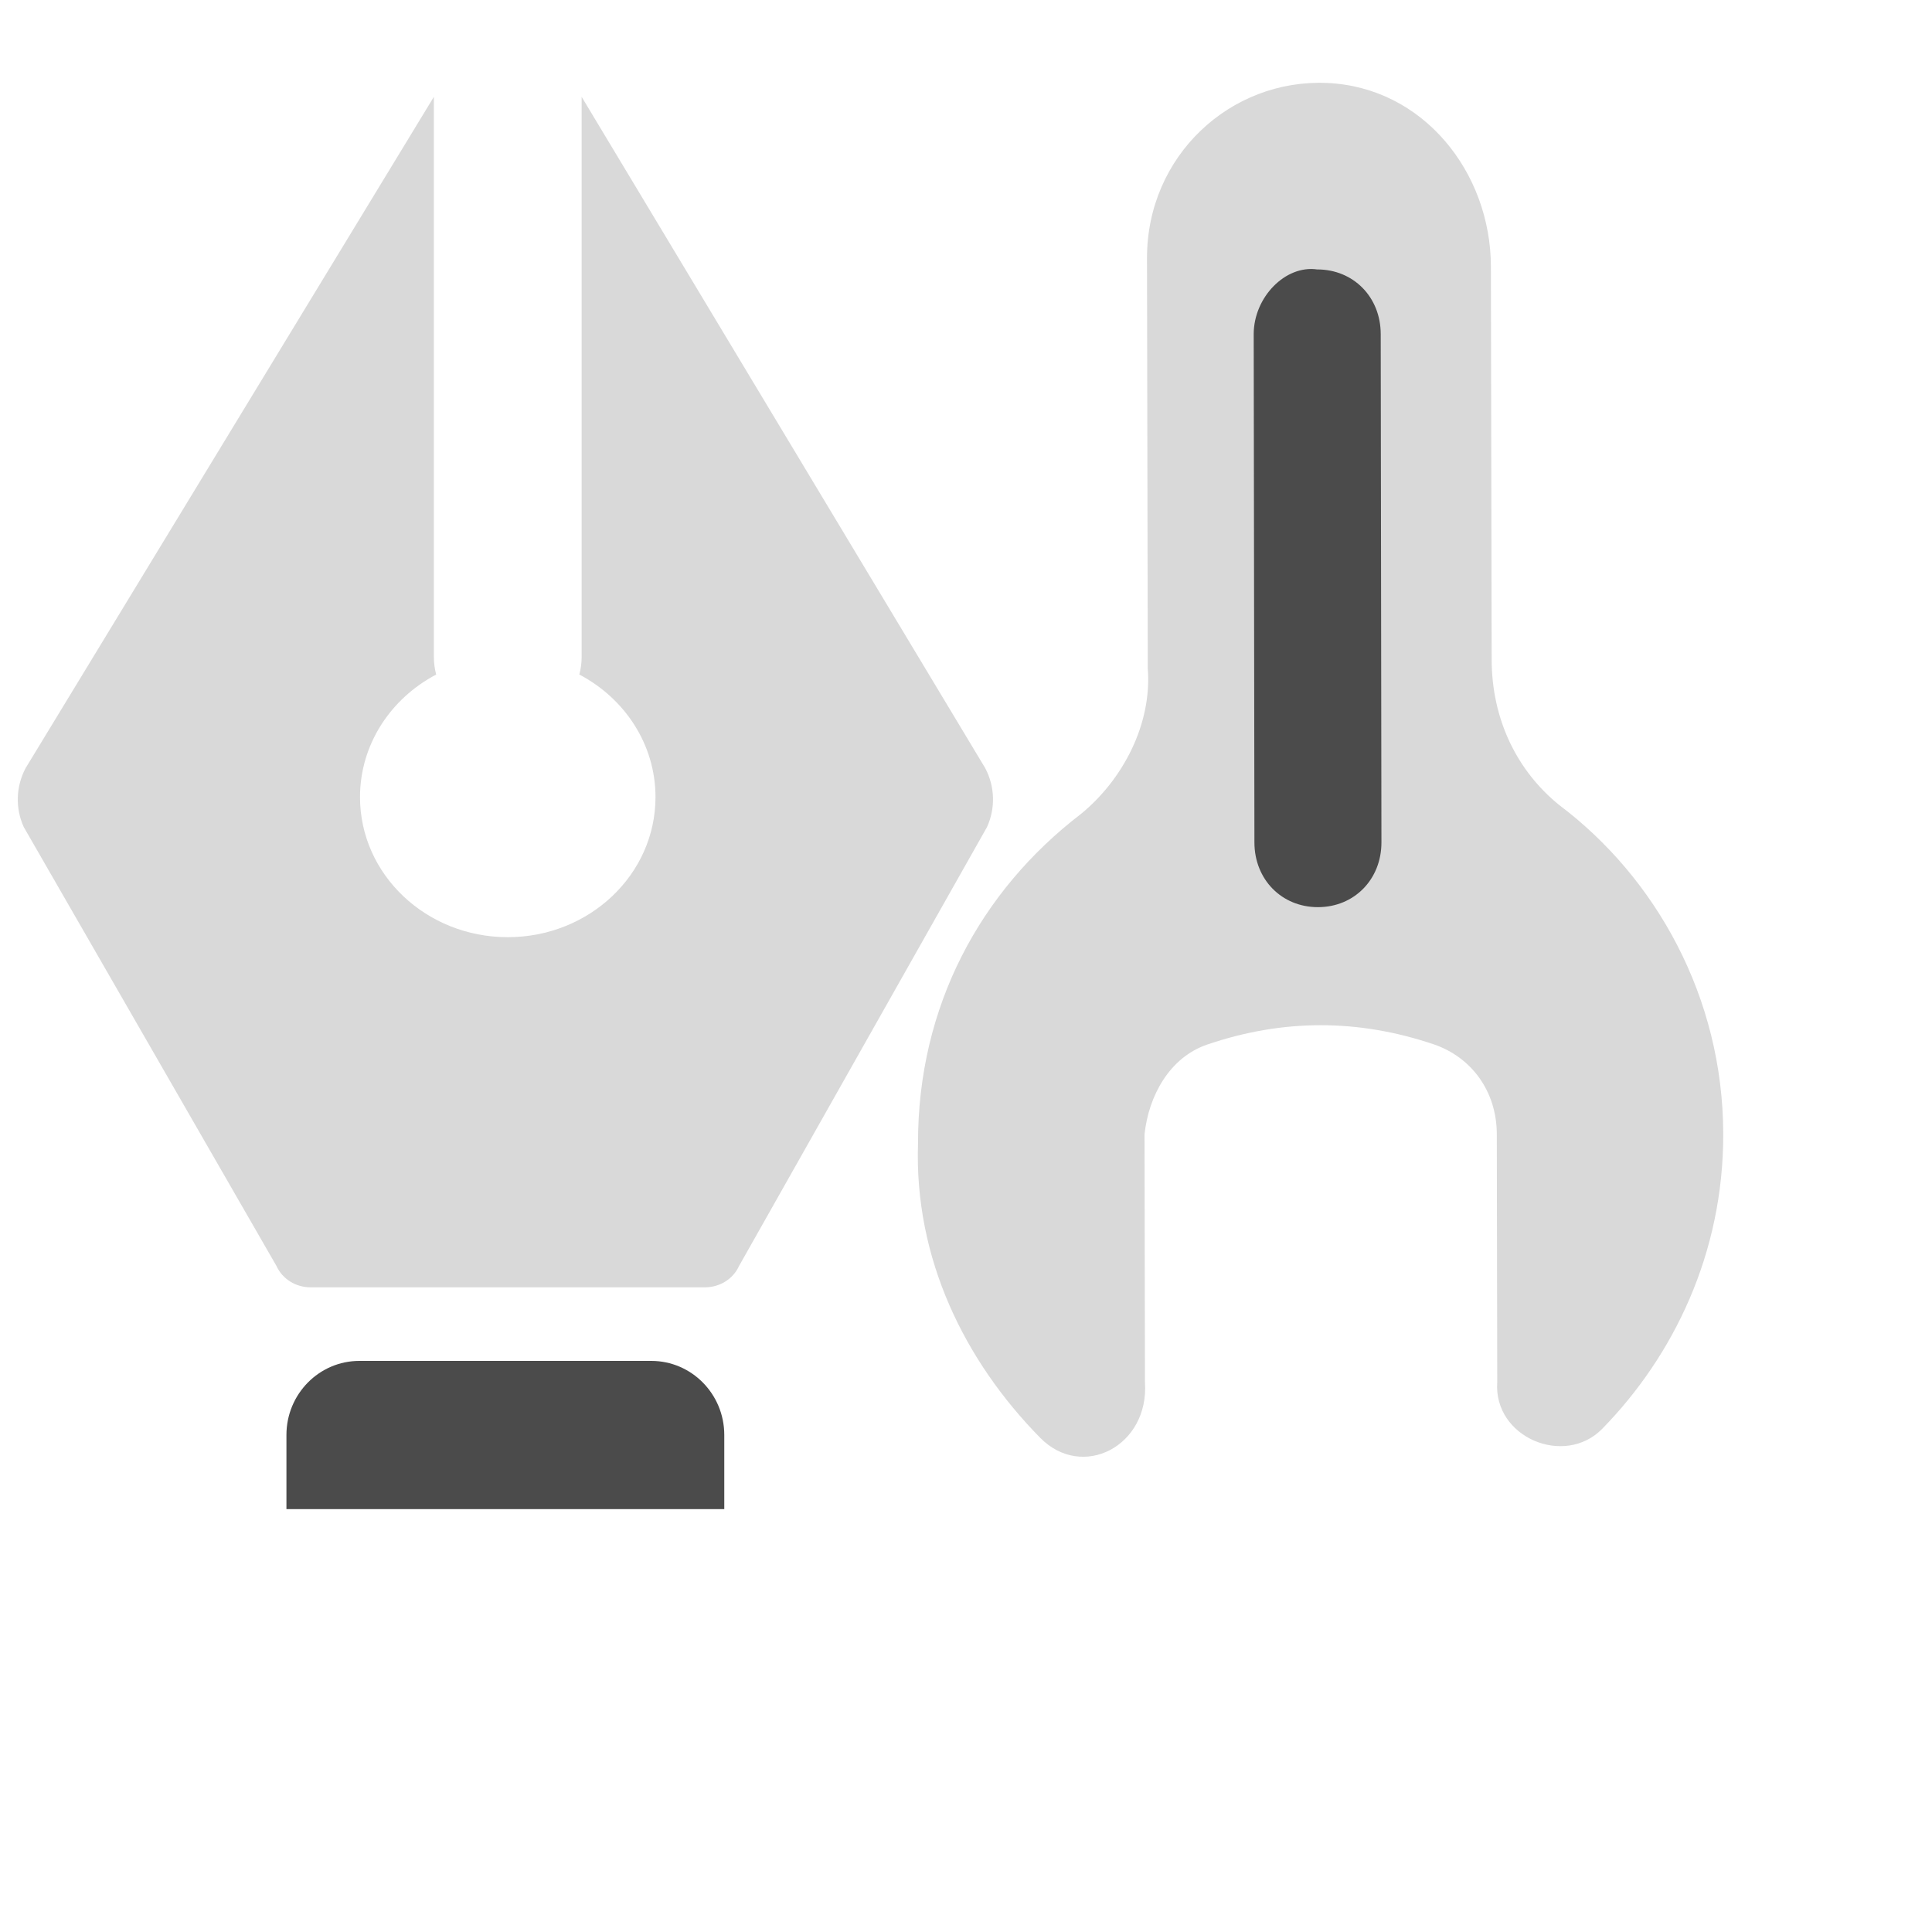
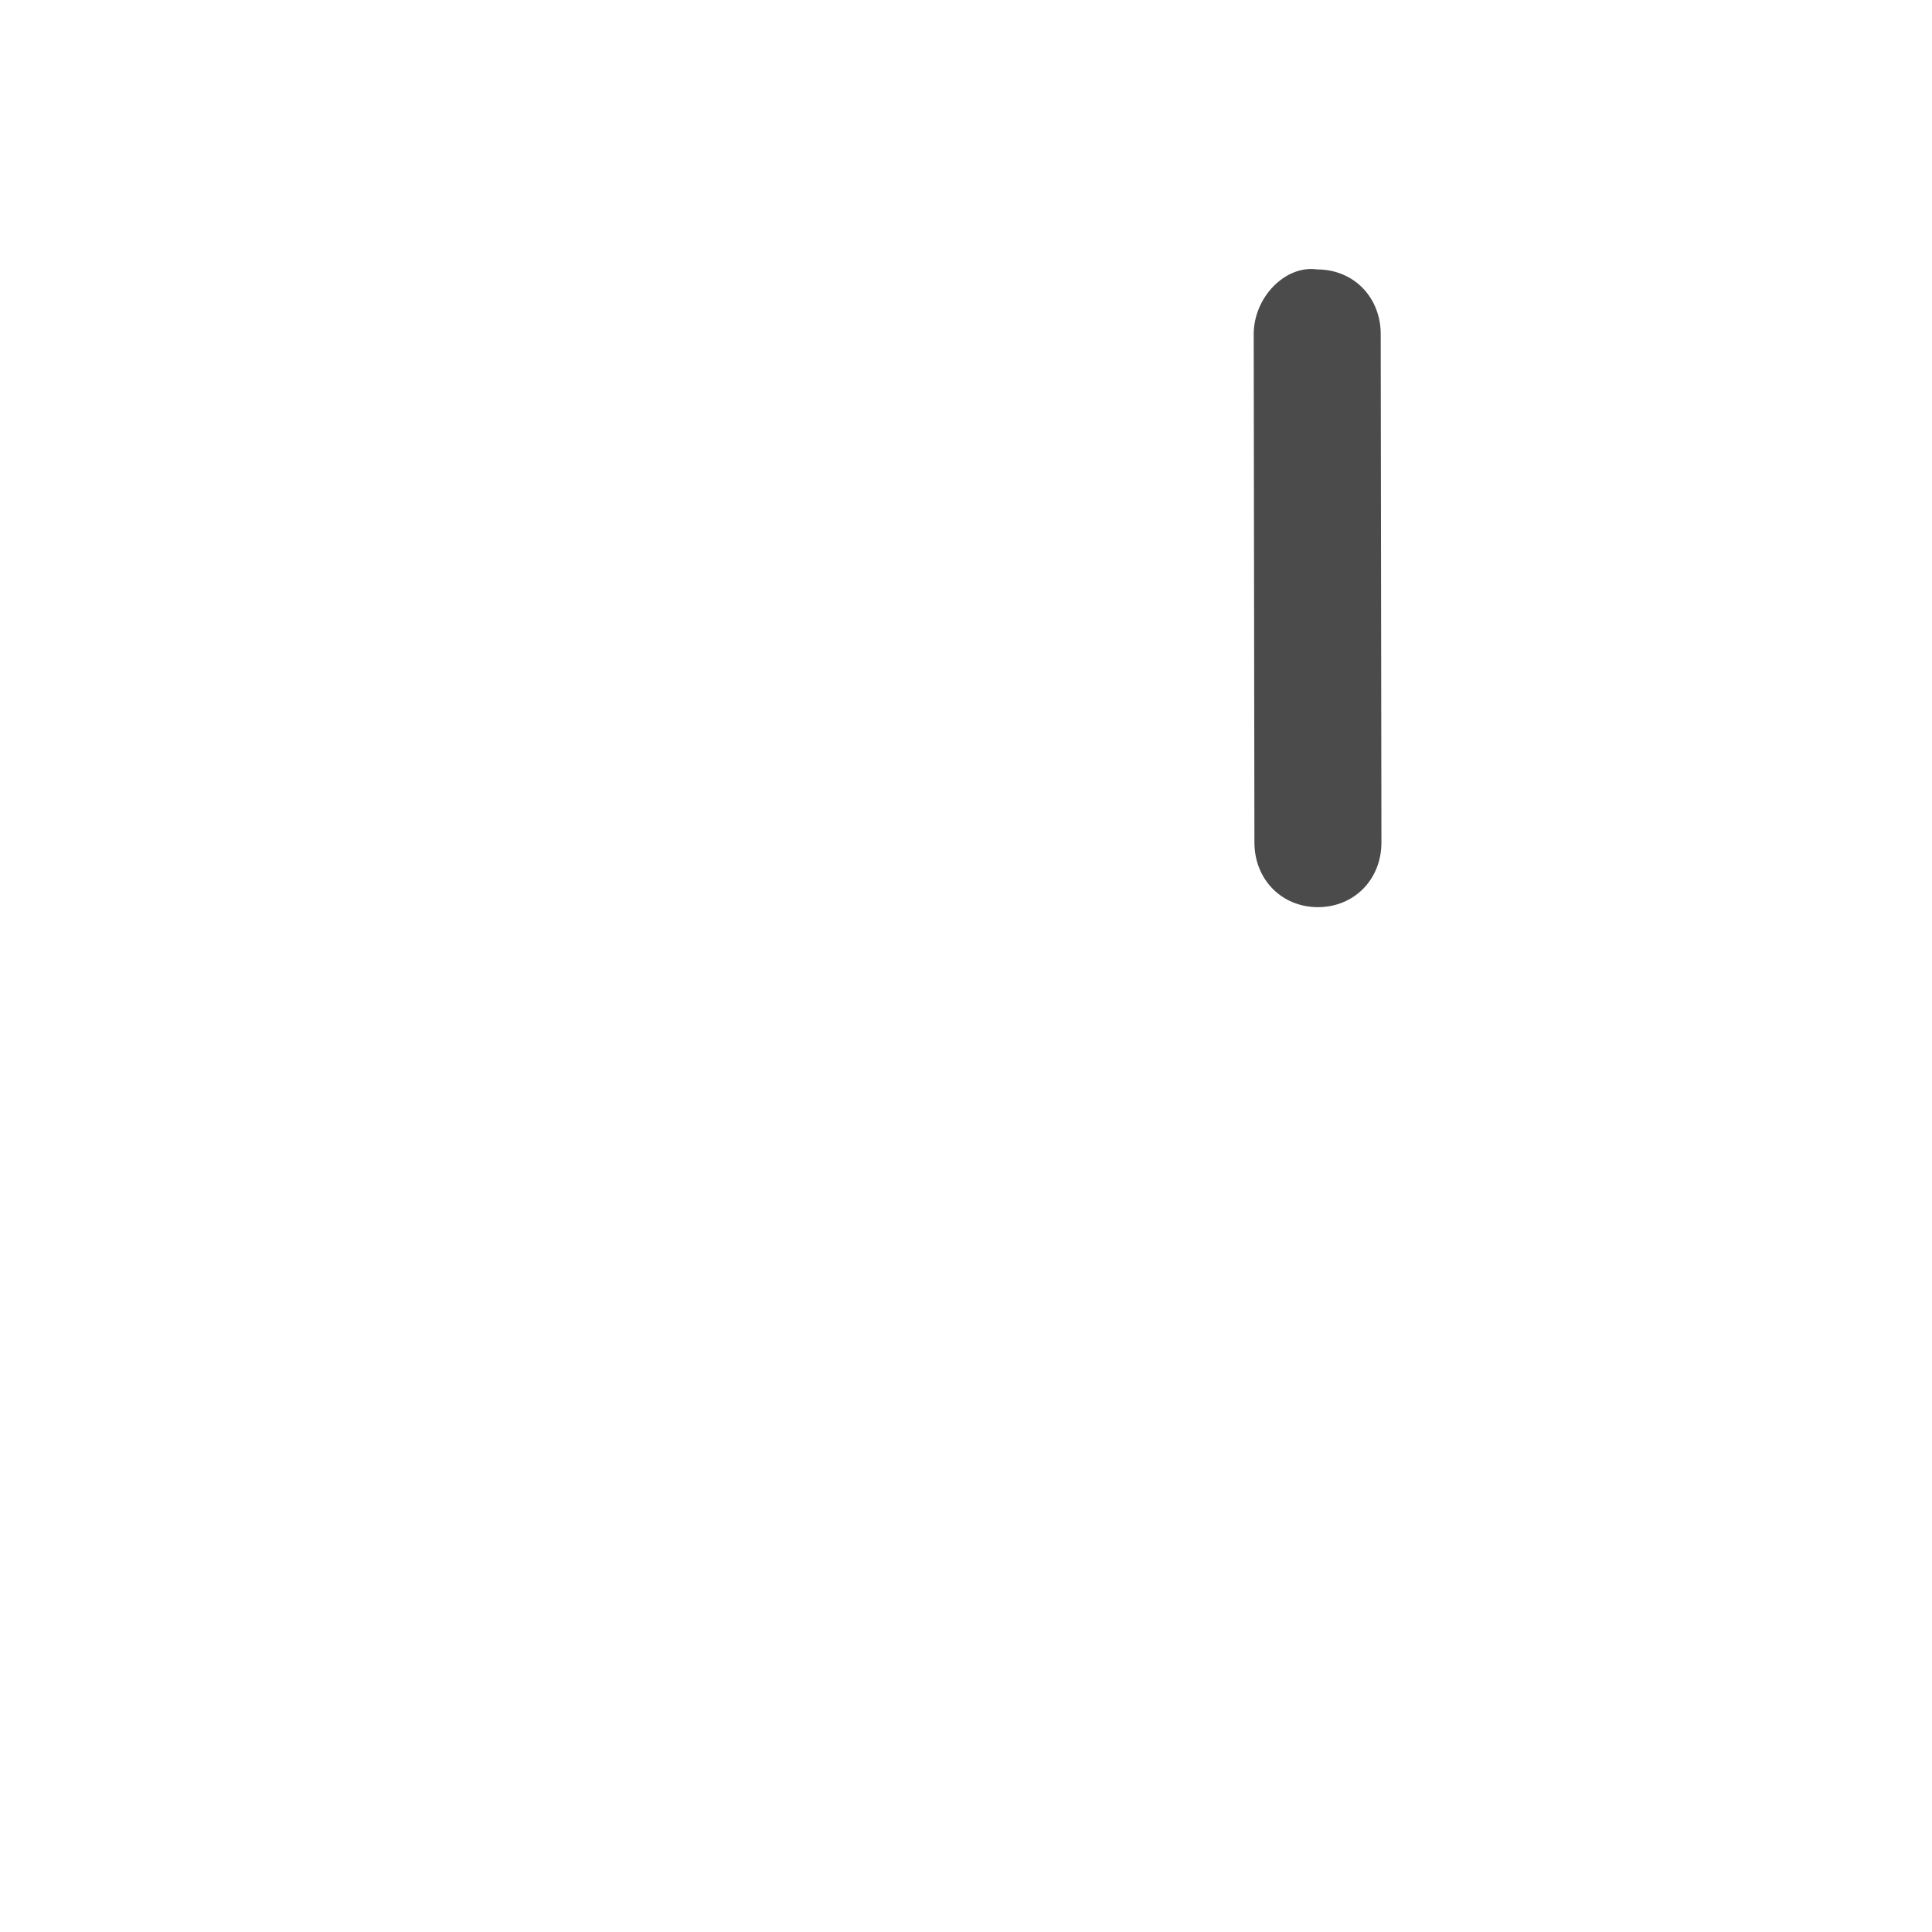
<svg xmlns="http://www.w3.org/2000/svg" width="35" height="35" viewBox="0 0 35 35" fill="none">
-   <path fill-rule="evenodd" clip-rule="evenodd" d="M7.86 1.754V11.903C7.86 12.013 7.875 12.119 7.902 12.22C7.079 12.653 6.522 13.485 6.522 14.441C6.522 15.842 7.72 16.978 9.198 16.978C10.677 16.978 11.875 15.842 11.875 14.441C11.875 13.485 11.318 12.653 10.495 12.22C10.522 12.119 10.537 12.013 10.537 11.903V1.754L17.848 13.915C18.024 14.248 18.036 14.639 17.881 14.982L13.387 22.937C13.281 23.17 13.039 23.321 12.772 23.321H5.625C5.358 23.321 5.116 23.17 5.01 22.937L0.43 14.982C0.275 14.639 0.288 14.248 0.464 13.915L7.86 1.754Z" fill="#D9D9D9" />
-   <path fill-rule="evenodd" clip-rule="evenodd" d="M6.511 24.654H11.799C12.529 24.654 13.121 25.255 13.121 25.996V27.339H5.189V25.996C5.189 25.255 5.781 24.654 6.511 24.654Z" fill="#4B4B4B" />
-   <path d="M18.845 26.048C17.475 24.655 16.559 22.798 16.631 20.708C16.627 18.231 17.762 16.14 19.583 14.745C20.341 14.125 20.871 13.118 20.793 12.111L20.779 4.68C20.775 2.822 22.292 1.427 24.04 1.503C25.787 1.579 27.006 3.126 27.009 4.829L27.023 11.951C27.025 13.035 27.483 13.964 28.244 14.582C29.994 15.897 31.214 18.063 31.218 20.541C31.223 22.708 30.314 24.567 29.026 25.884C28.343 26.581 27.05 26.041 27.124 25.034L27.116 20.544C27.114 19.77 26.657 19.151 25.973 18.919C24.604 18.456 23.237 18.457 21.87 18.923C21.187 19.156 20.808 19.853 20.734 20.55L20.742 25.04C20.821 26.201 19.606 26.821 18.845 26.048Z" fill="#D9D9D9" />
  <path d="M23.861 4.881C24.518 4.88 25.012 5.381 25.013 6.051L25.026 15.26C25.027 15.93 24.534 16.433 23.877 16.434C23.22 16.435 22.726 15.933 22.725 15.263L22.712 6.054C22.712 5.385 23.286 4.798 23.861 4.881Z" fill="#4B4B4B" />
</svg>